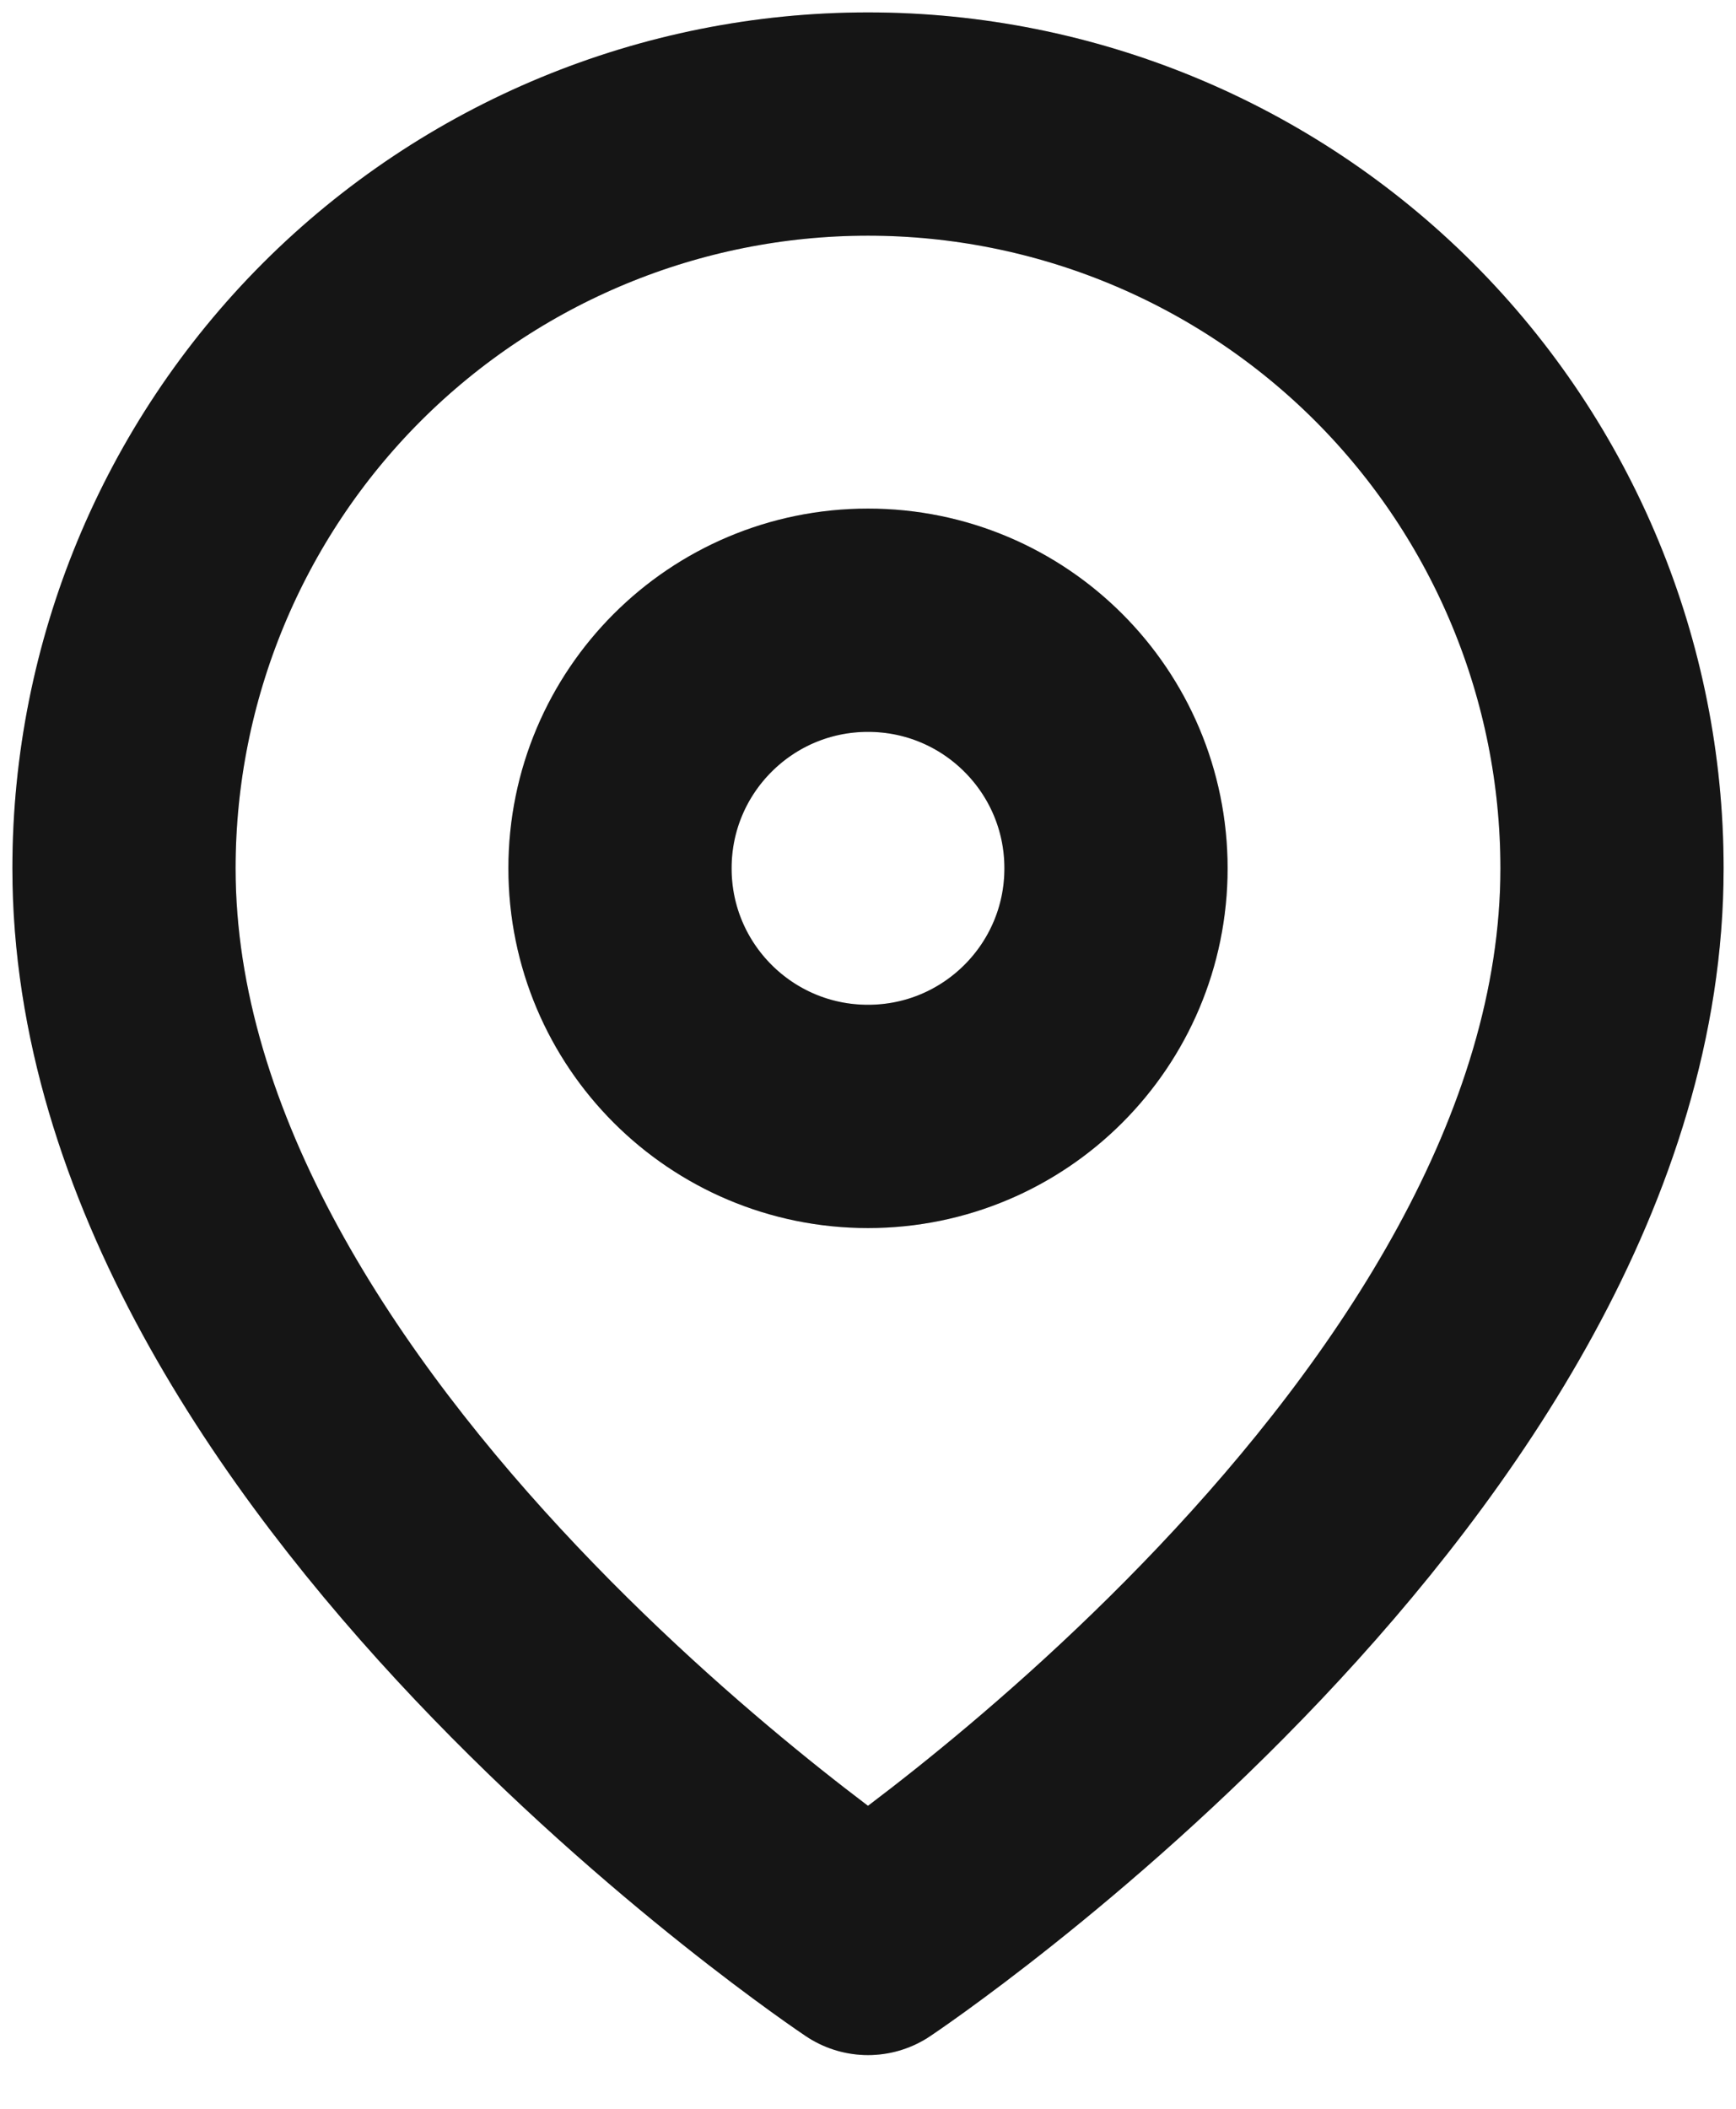
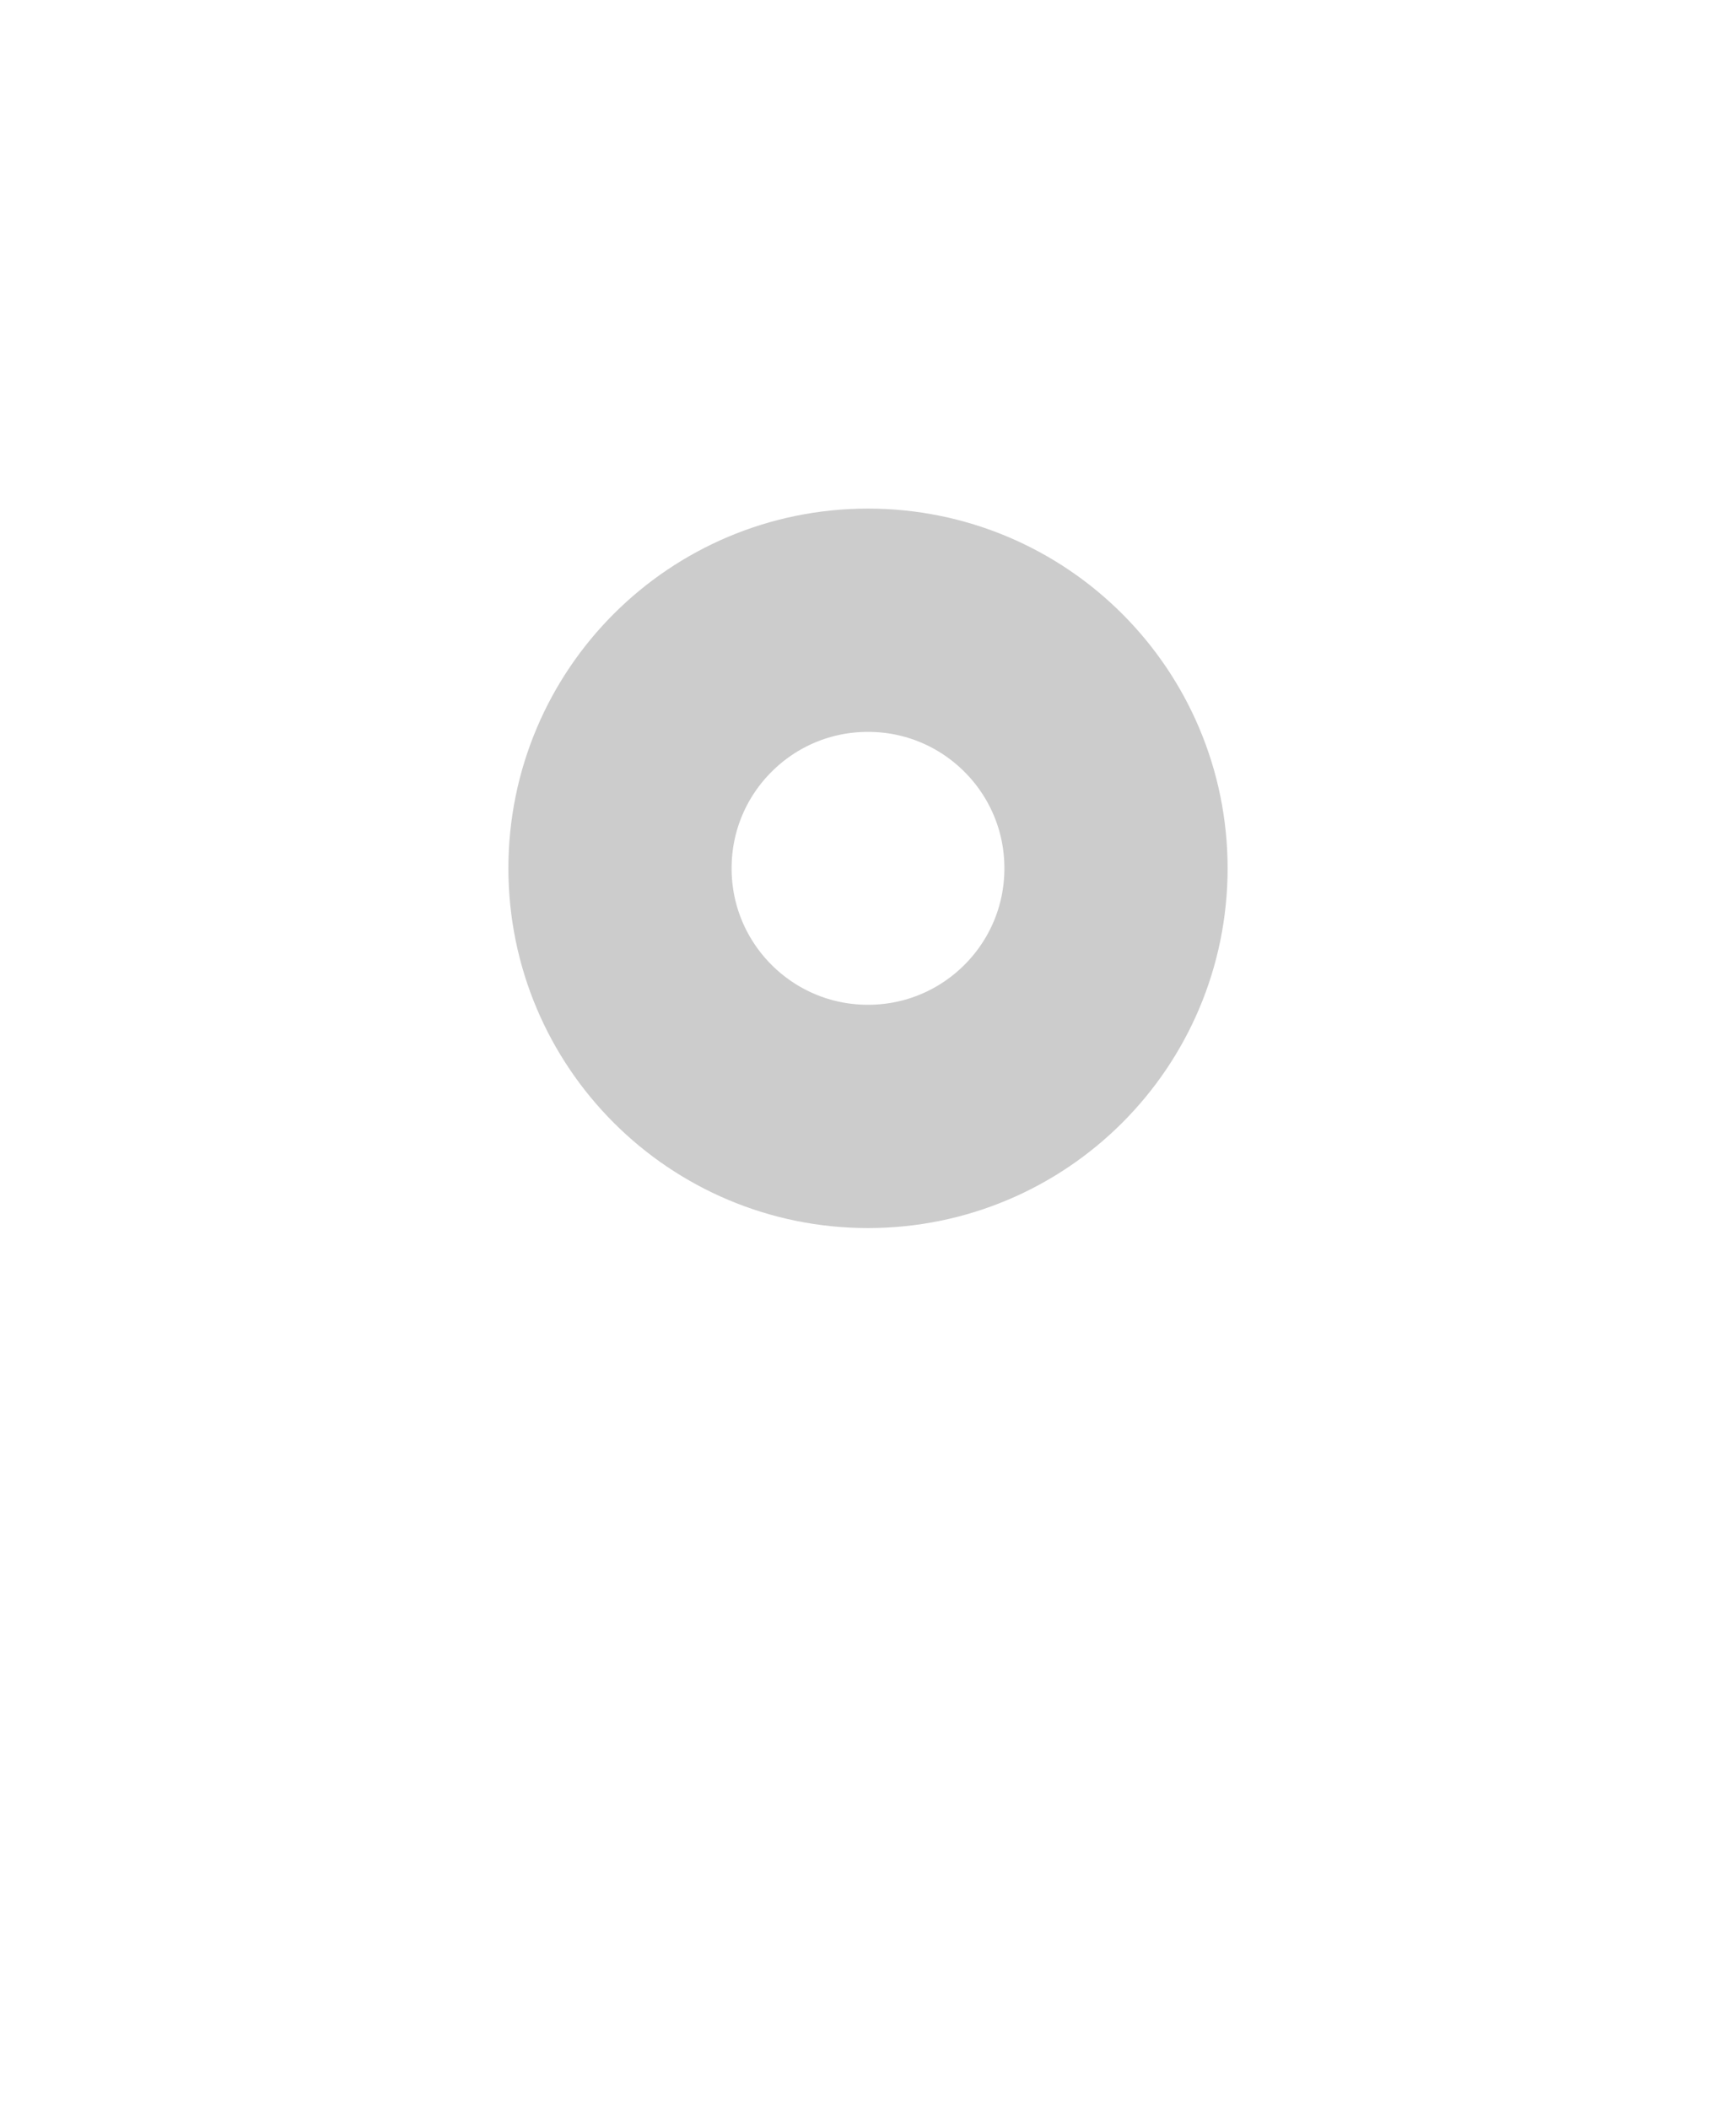
<svg xmlns="http://www.w3.org/2000/svg" width="14" height="17" viewBox="0 0 14 17" fill="none">
-   <path d="M1 7C1 11.667 7 15.667 7 15.667C7 15.667 13 11.667 13 7C13 5.409 12.368 3.883 11.243 2.757C10.117 1.632 8.591 1 7 1C5.409 1 3.883 1.632 2.757 2.757C1.632 3.883 1 5.409 1 7Z" stroke="#1A1A1A" stroke-width="1.8" stroke-linecap="round" stroke-linejoin="round" />
-   <path d="M1 7C1 11.667 7 15.667 7 15.667C7 15.667 13 11.667 13 7C13 5.409 12.368 3.883 11.243 2.757C10.117 1.632 8.591 1 7 1C5.409 1 3.883 1.632 2.757 2.757C1.632 3.883 1 5.409 1 7Z" stroke="black" stroke-opacity="0.2" stroke-width="1.8" stroke-linecap="round" stroke-linejoin="round" />
-   <path d="M7 9C5.895 9 5 8.105 5 7C5 5.895 5.895 5 7 5C8.105 5 9 5.895 9 7C9 8.105 8.105 9 7 9Z" stroke="#1A1A1A" stroke-width="1.8" stroke-linecap="round" stroke-linejoin="round" />
  <path d="M7 9C5.895 9 5 8.105 5 7C5 5.895 5.895 5 7 5C8.105 5 9 5.895 9 7C9 8.105 8.105 9 7 9Z" stroke="black" stroke-opacity="0.2" stroke-width="1.8" stroke-linecap="round" stroke-linejoin="round" />
</svg>